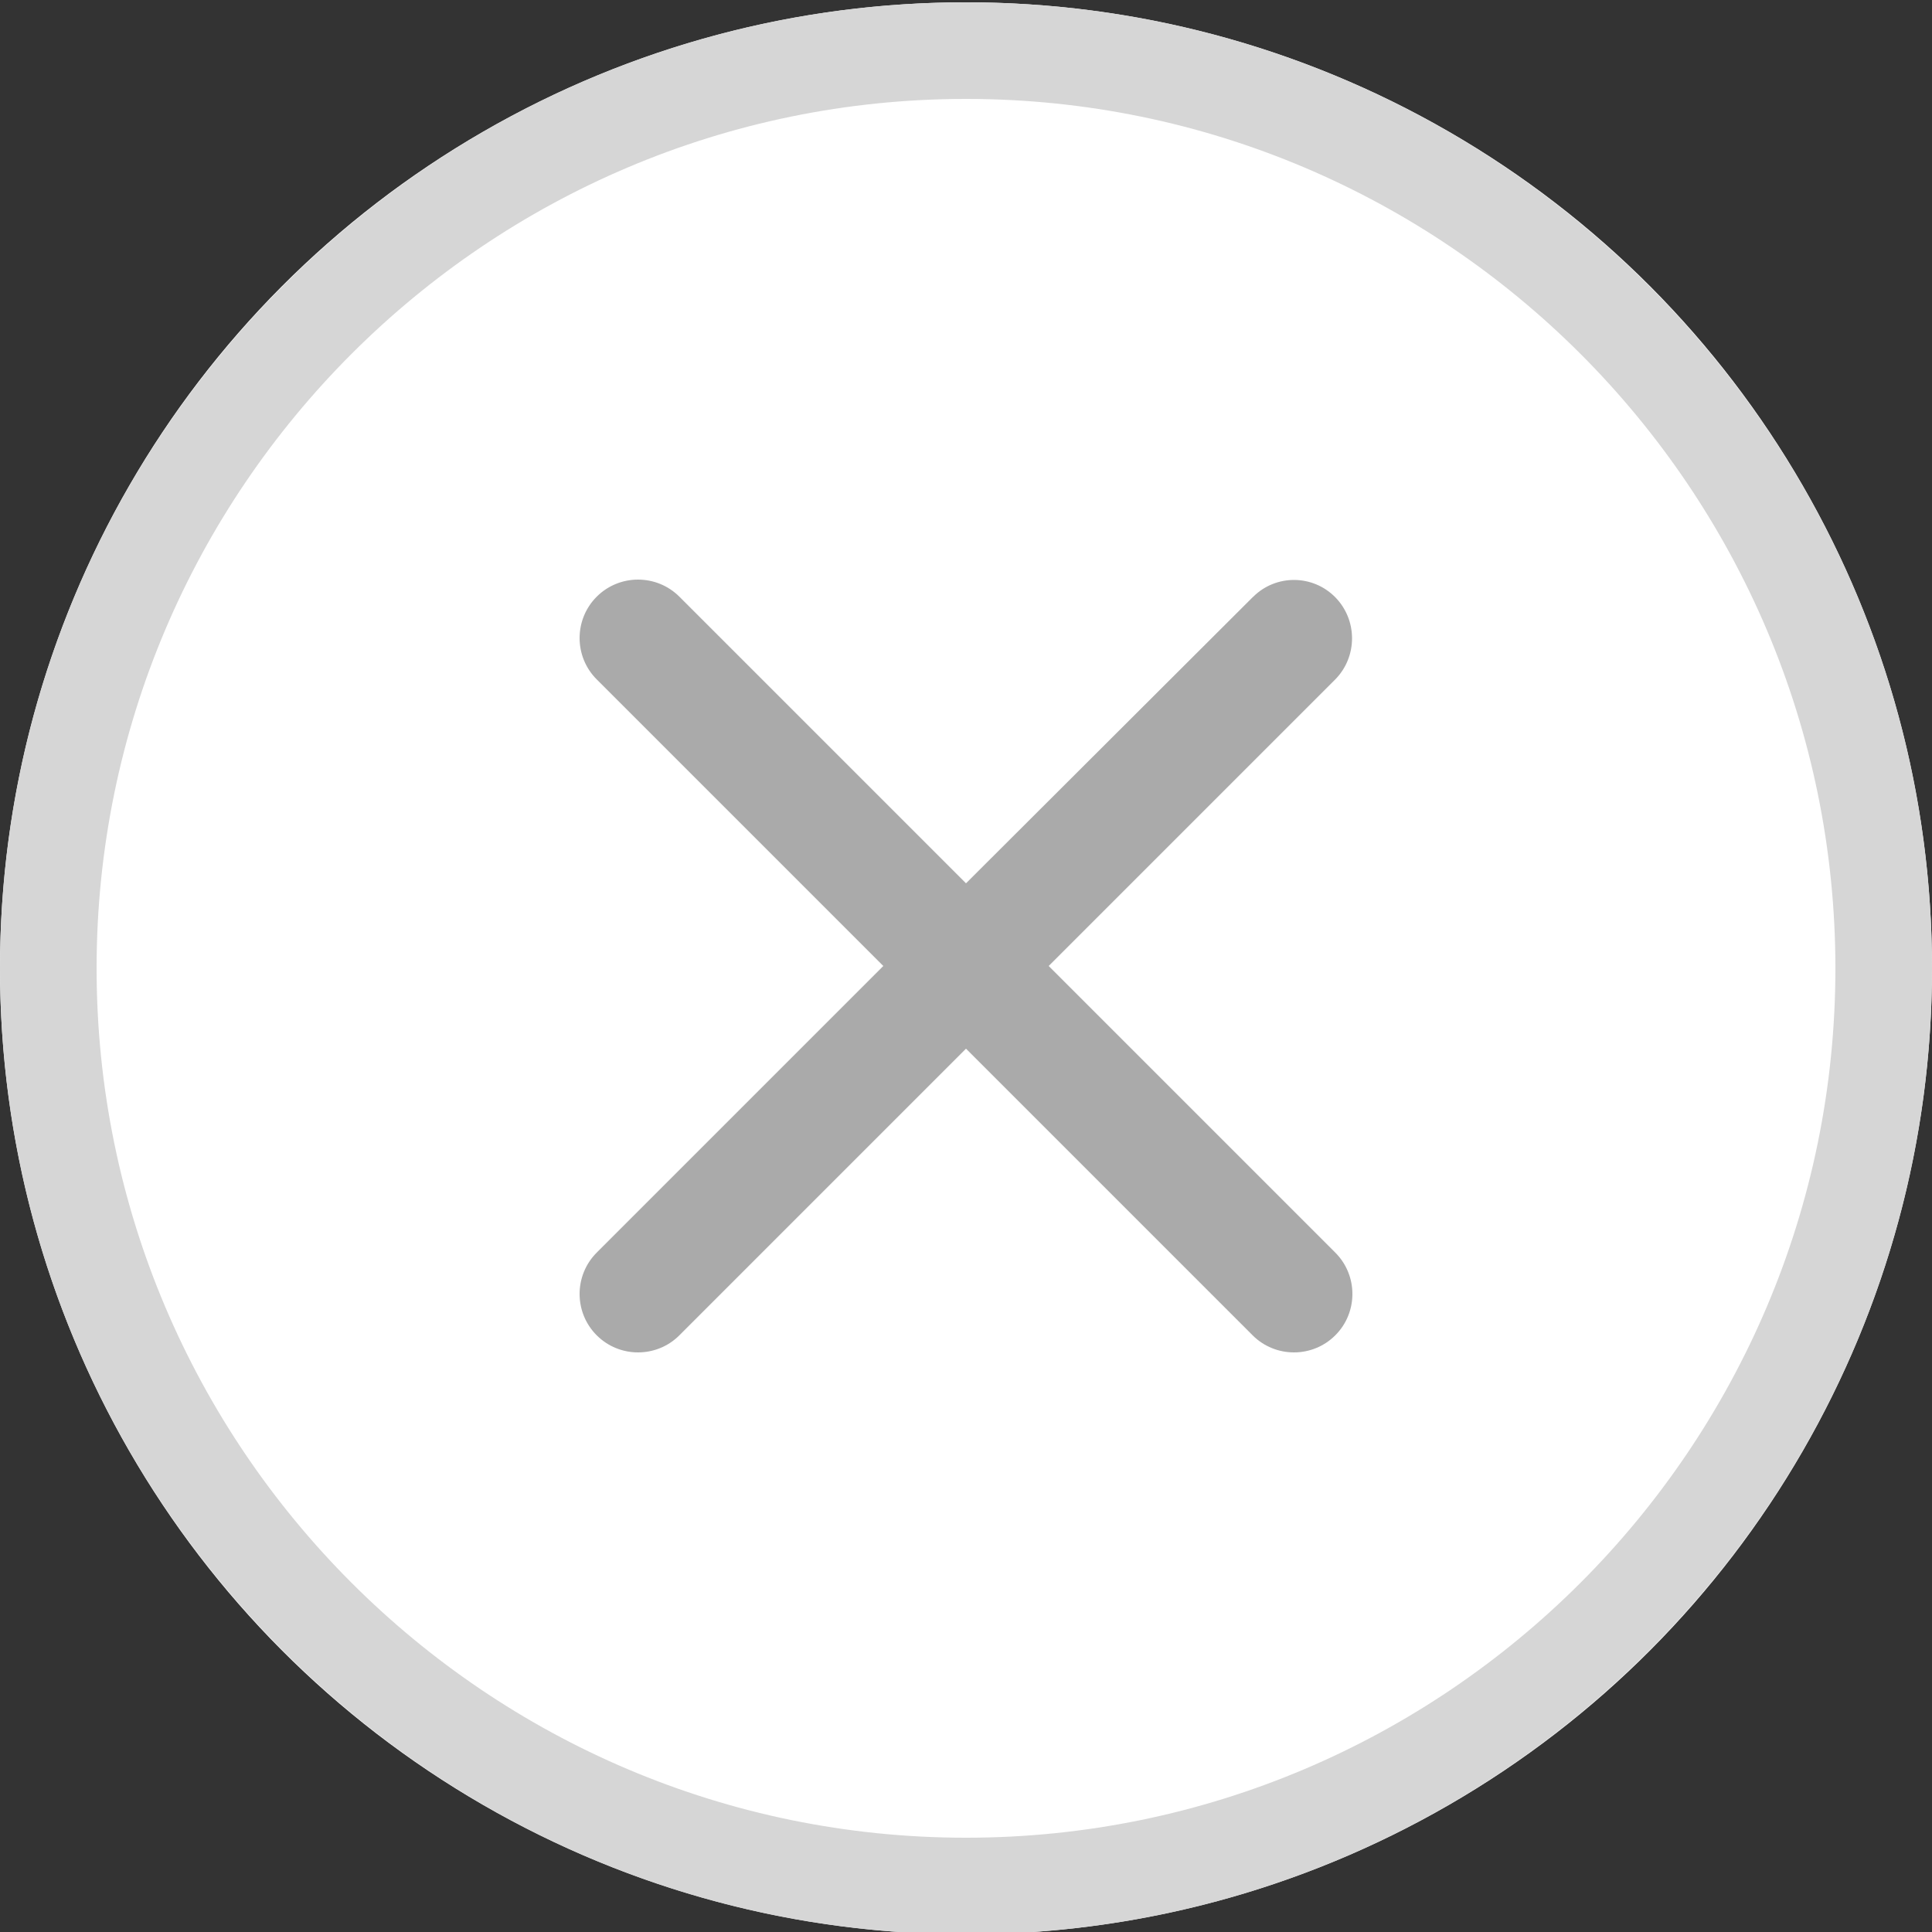
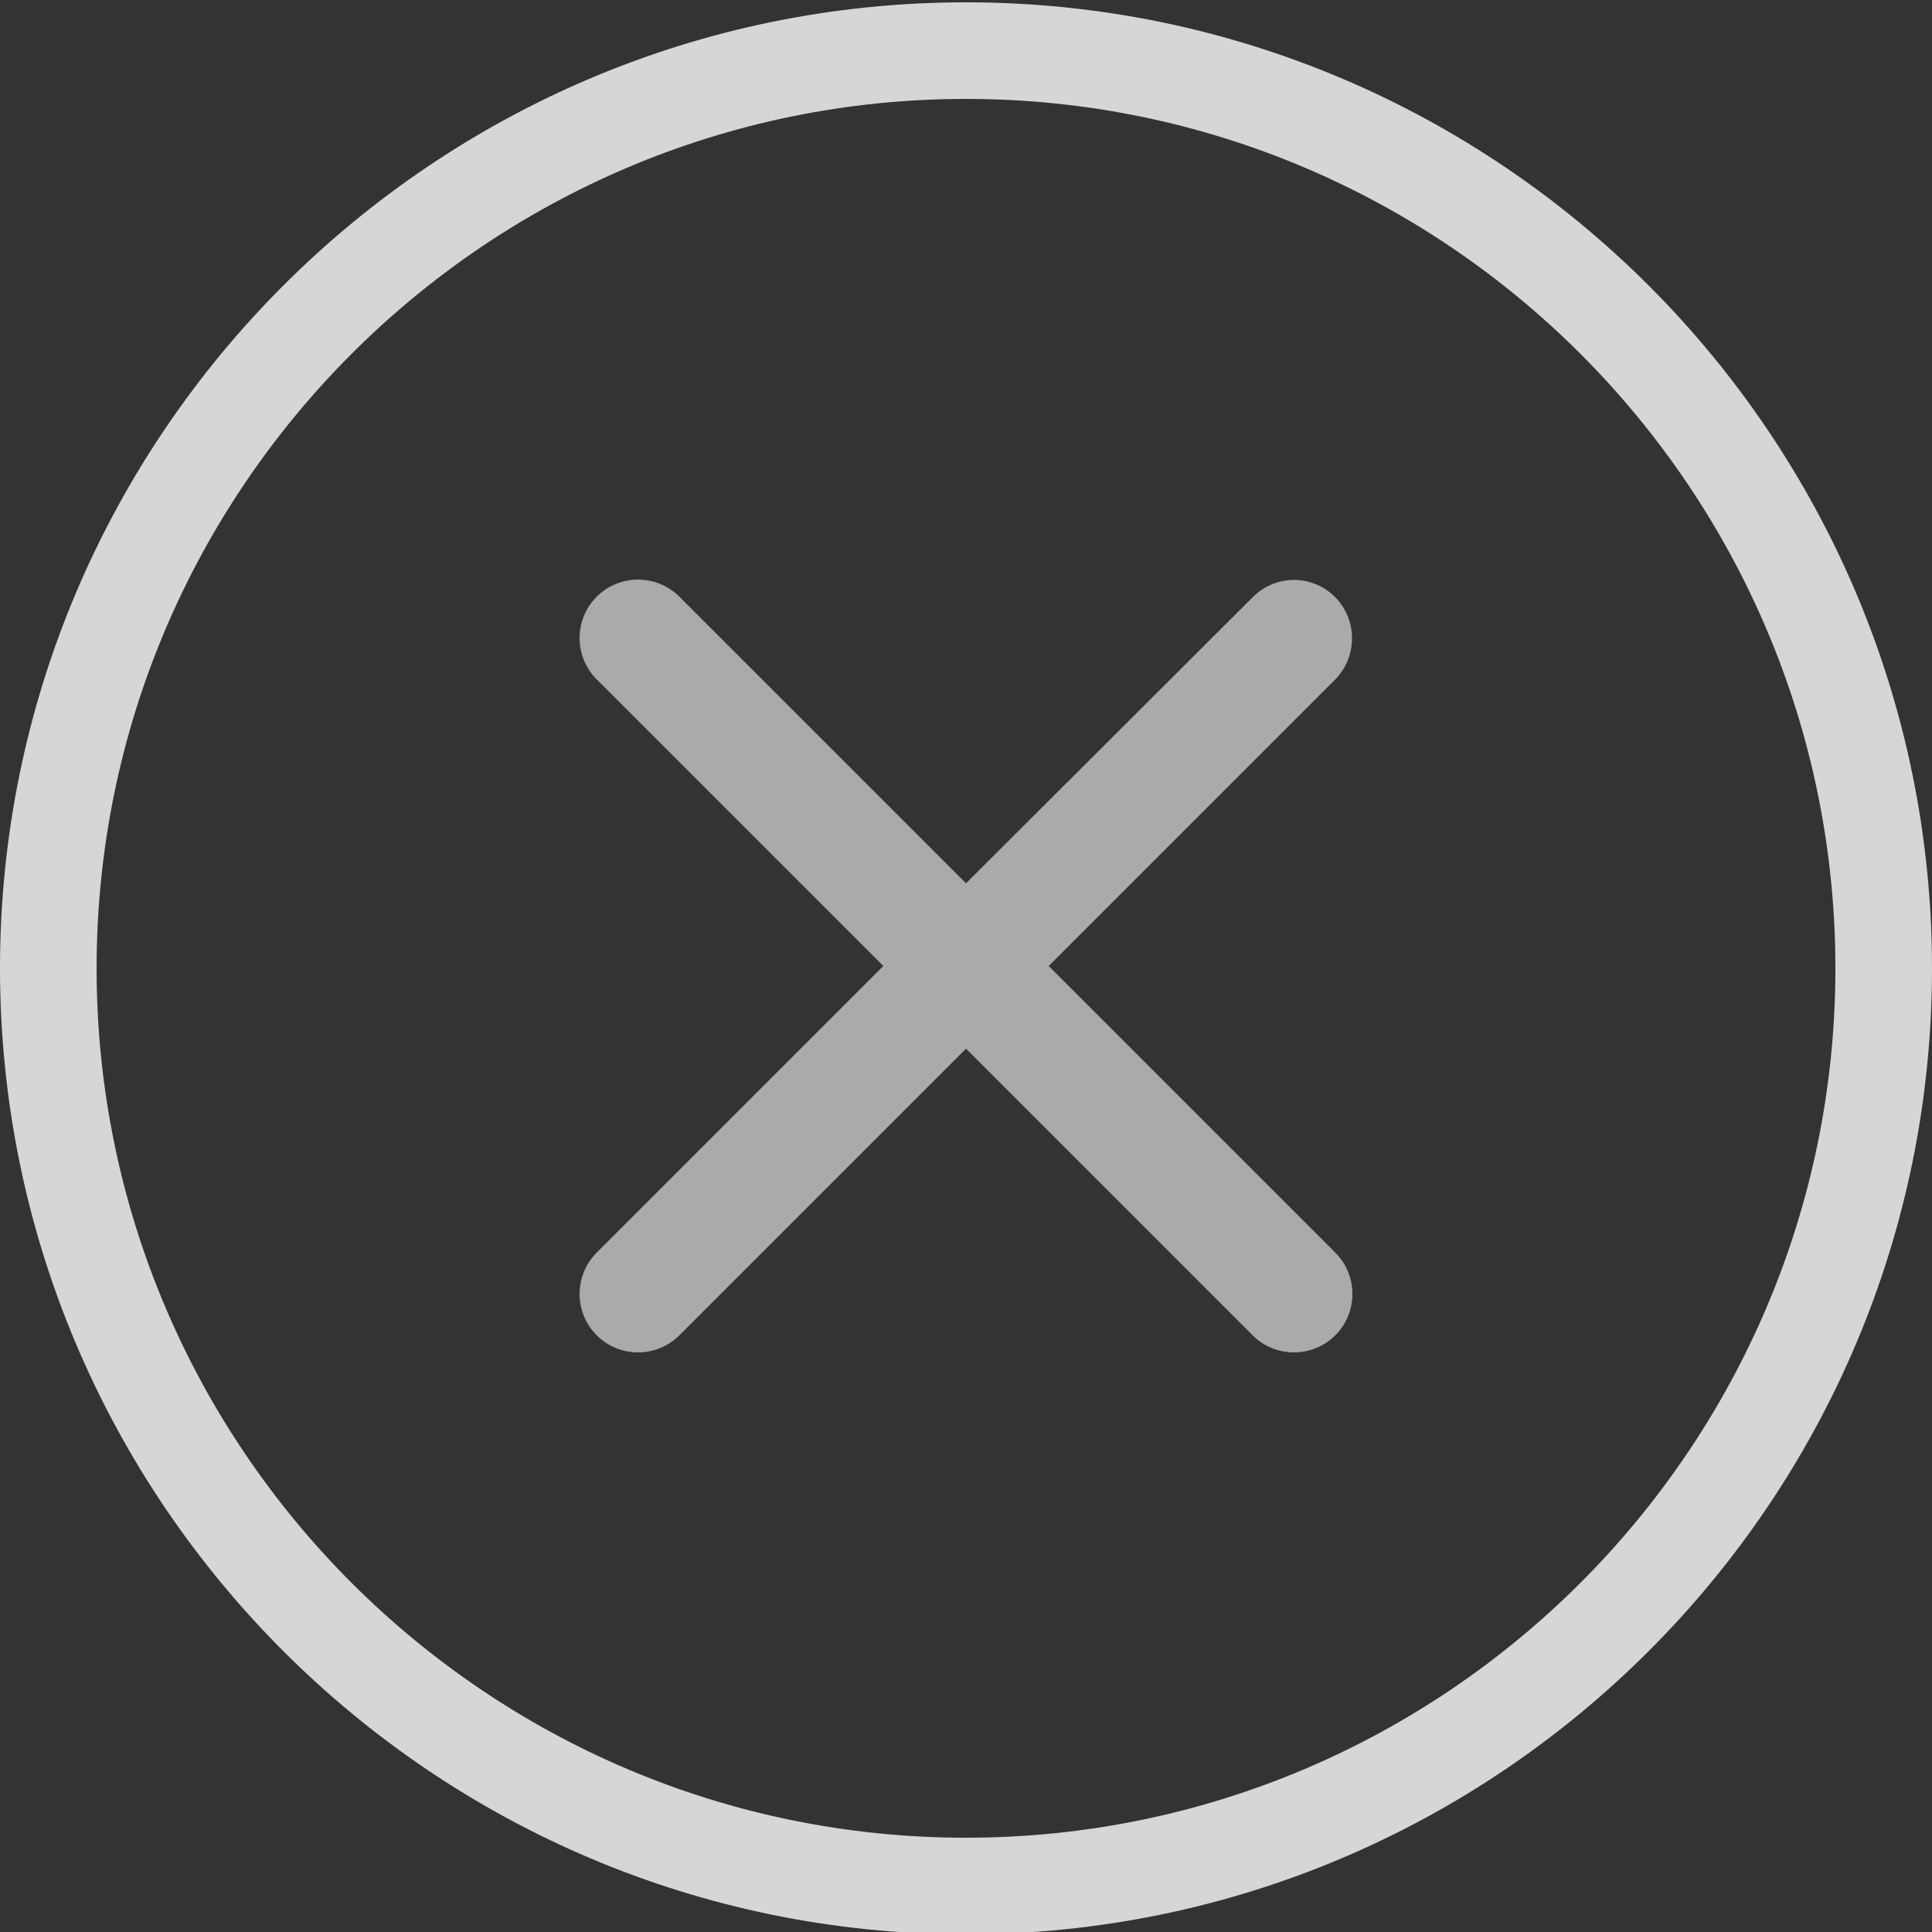
<svg xmlns="http://www.w3.org/2000/svg" version="1.1" id="Ebene_1" x="0px" y="0px" viewBox="0 0 20 20" style="enable-background:new 0 0 20 20;" xml:space="preserve">
  <rect x="0" y="0" width="20" height="20" fill="#333333" stroke="none" />
  <style type="text/css">
	.st0{fill:#FFFFFF;}
	.st1{fill:#D6D6D6;}
	.st2{fill:#AAAAAA;}
</style>
  <g id="Gruppe_3533" transform="translate(-31 -348)">
    <g id="Ellipse_1" transform="translate(31 348)">
-       <circle class="st0" cx="10" cy="10.024" r="10" />
      <path class="st1" d="M10,20.024c-5.514,0-10-4.486-10-10c0-5.514,4.486-10,10-10c5.514,0,10,4.486,10,10    C20,15.538,15.514,20.024,10,20.024z M10,1.024c-4.962,0-9,4.038-9,9c0,4.963,4.038,9,9,9c4.963,0,9-4.037,9-9    C19,5.062,14.963,1.024,10,1.024z" />
    </g>
    <path id="Pfad_3" class="st2" d="M44.823,354.183c-0.232-0.236-0.612-0.24-0.848-0.007c-0.003,0.002-0.005,0.005-0.008,0.007   L41,357.144l-2.967-2.967c-0.236-0.236-0.62-0.236-0.856,0c-0.236,0.236-0.236,0.62,0,0.856l0,0L40.144,358l-2.967,2.967   c-0.236,0.236-0.236,0.62,0,0.856s0.62,0.236,0.856,0L41,358.856l2.967,2.967c0.236,0.236,0.62,0.236,0.856,0s0.236-0.62,0-0.856   L41.856,358l2.967-2.967C45.054,354.797,45.054,354.419,44.823,354.183z" />
  </g>
</svg>